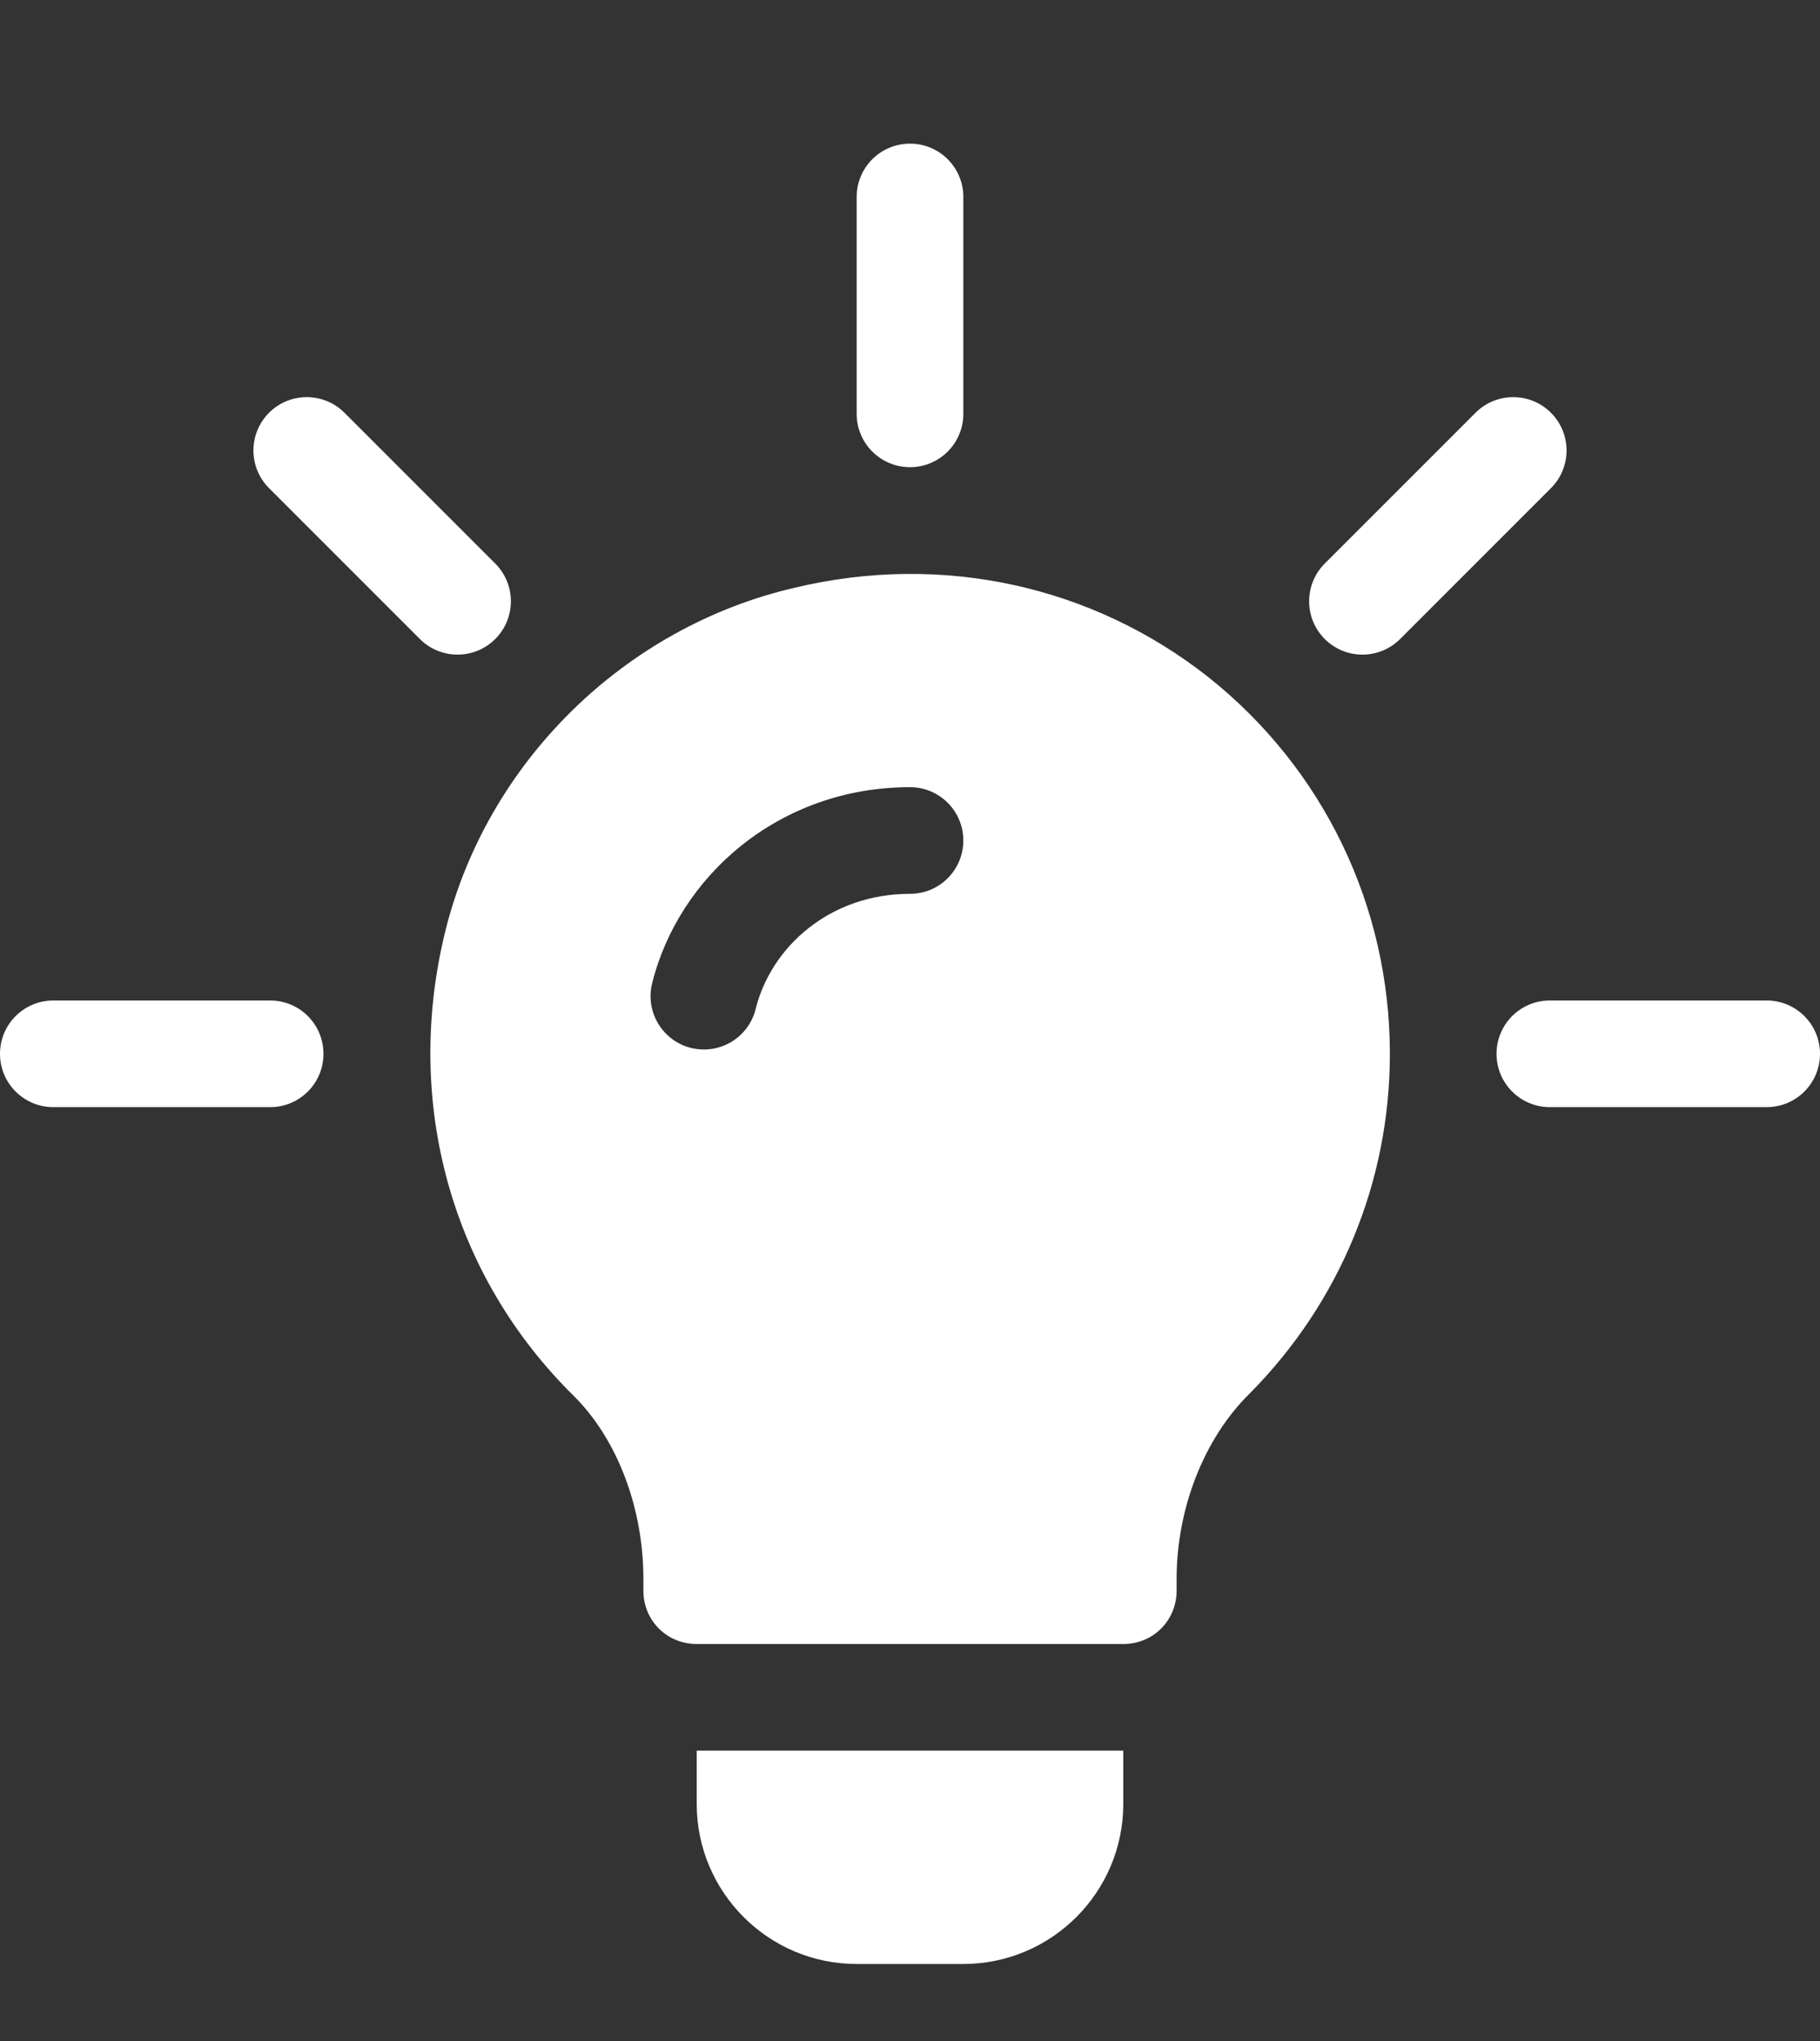
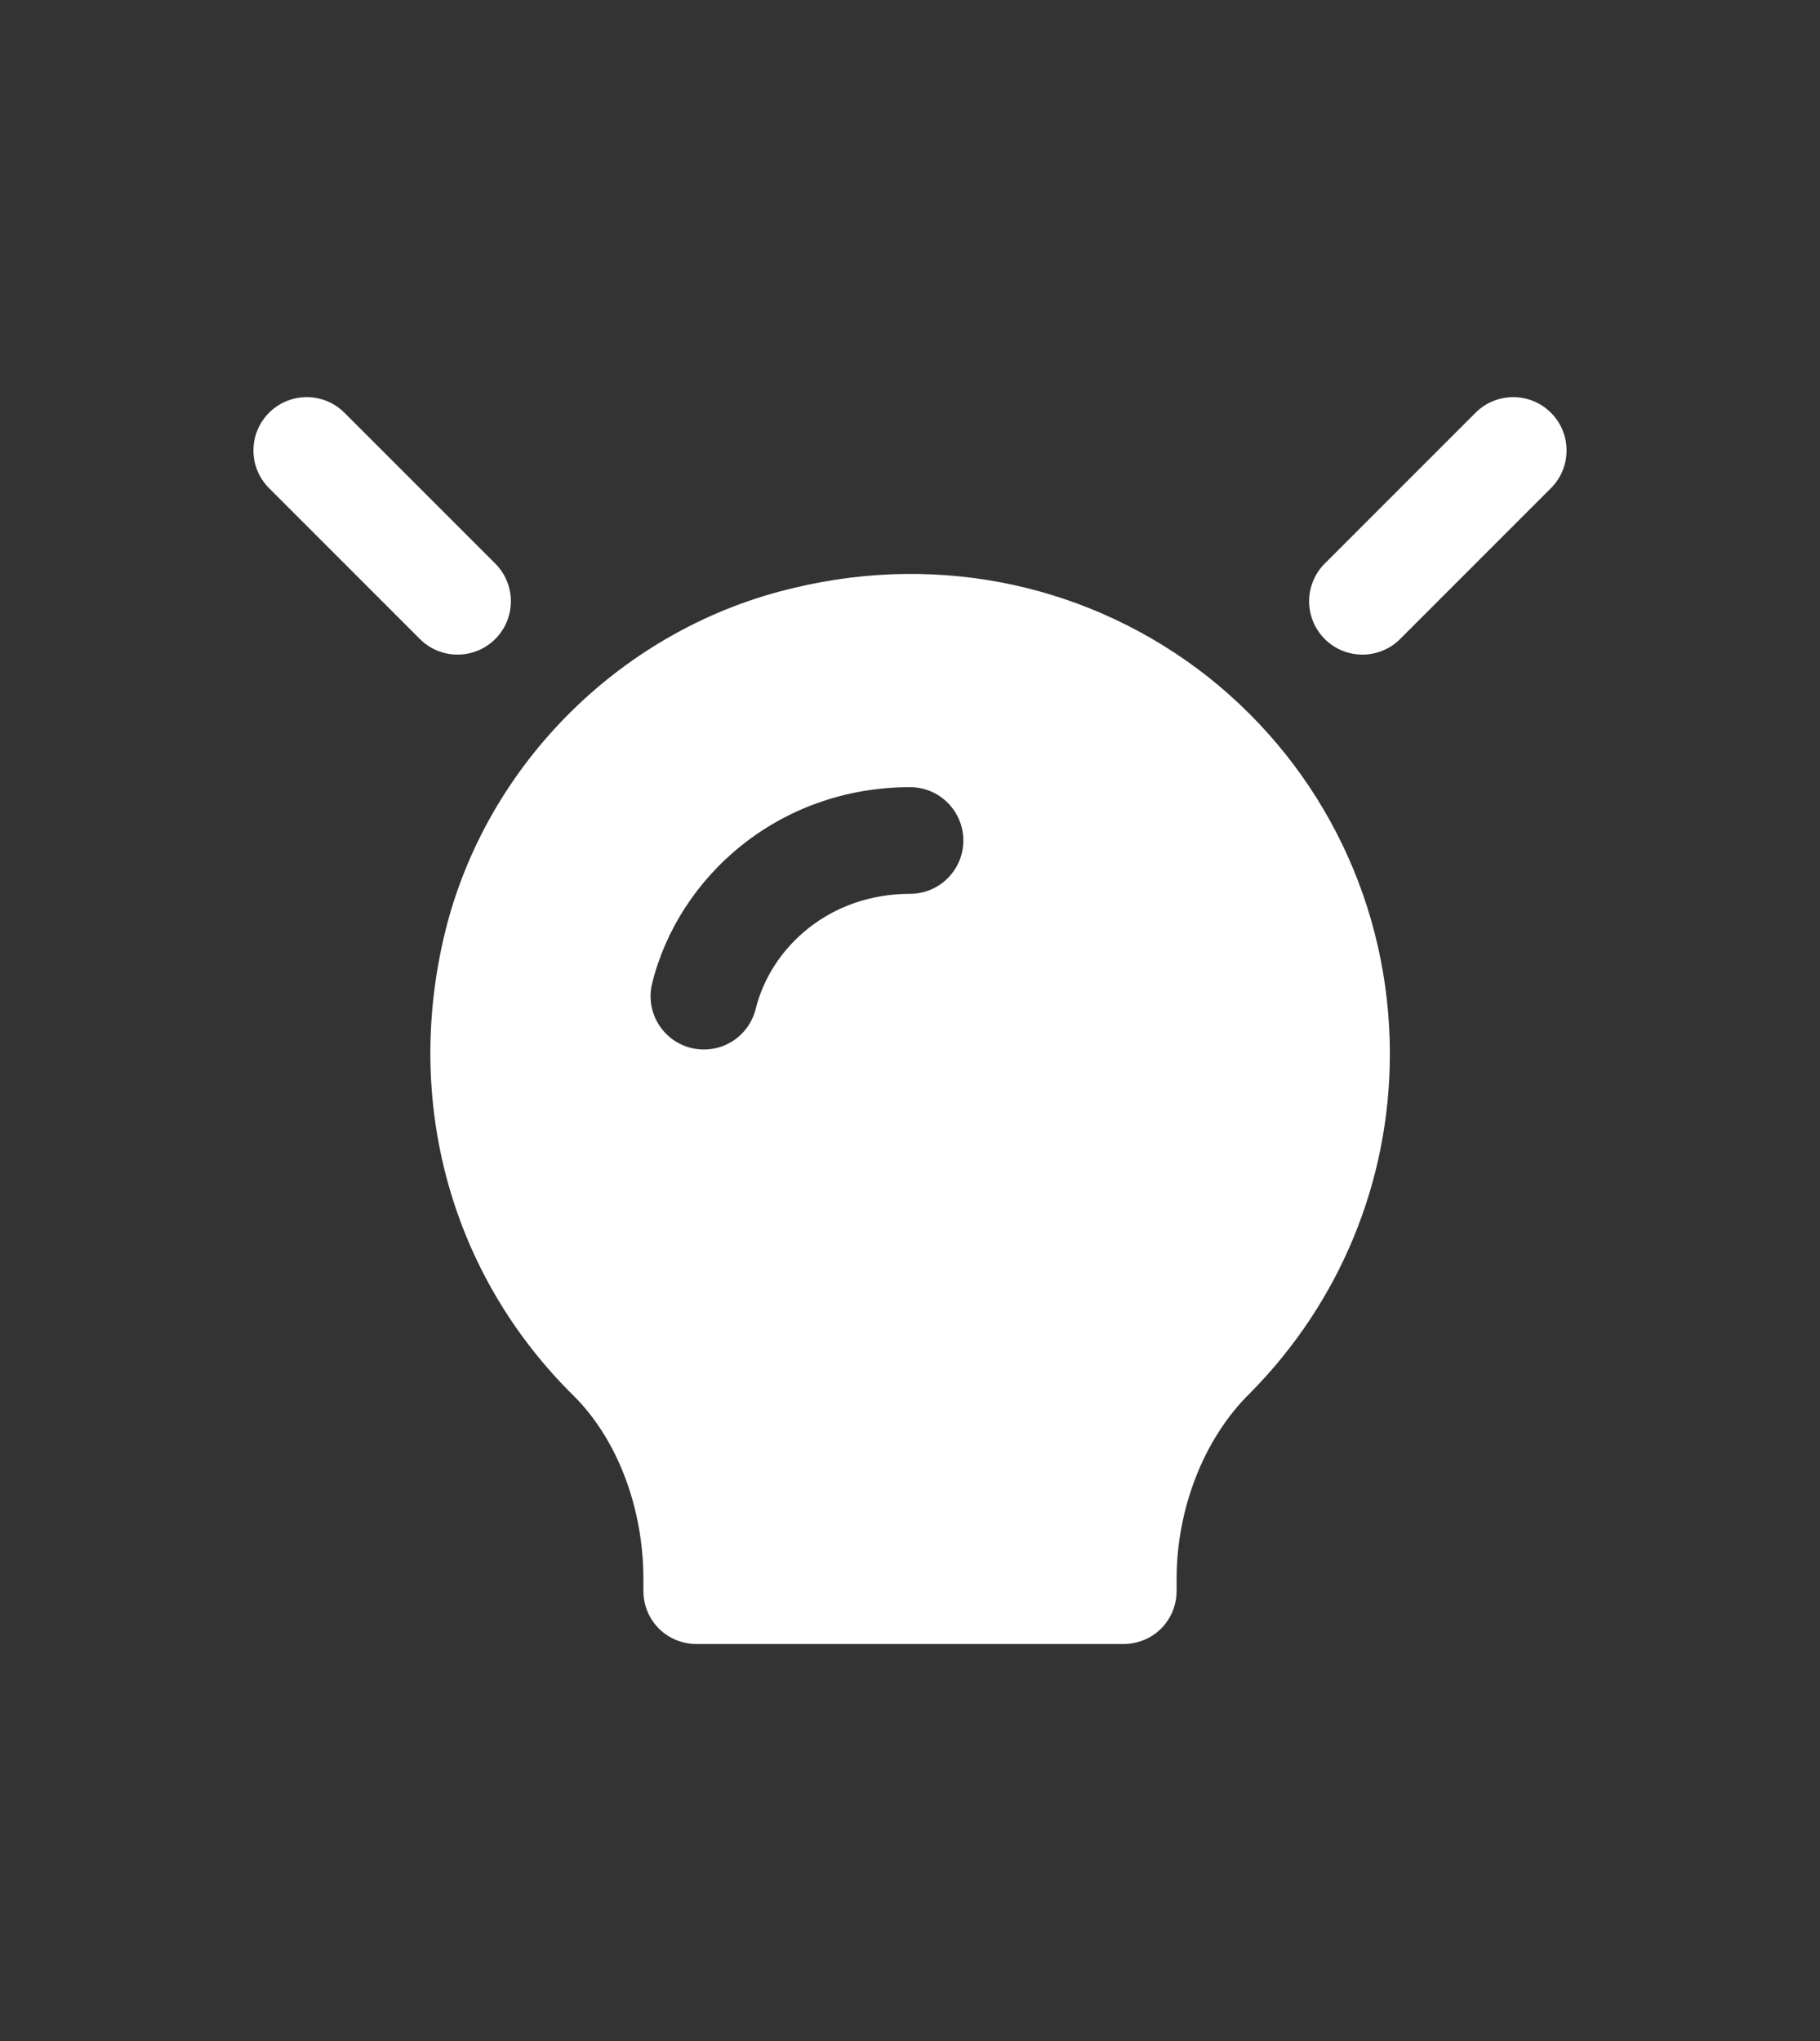
<svg xmlns="http://www.w3.org/2000/svg" width="66" height="74" viewBox="0 0 66 74" fill="none">
  <rect x="0" y="0" width="66" height="74" fill="#333333" stroke="none" />
  <path d="M17.96 20.433L12.491 14.965C11.736 14.21 10.512 14.21 9.757 14.965C9.002 15.72 9.002 16.944 9.757 17.699L15.226 23.168C15.981 23.923 17.204 23.923 17.96 23.168C18.715 22.412 18.715 21.189 17.96 20.433Z" fill="white" />
-   <path d="M9.797 36.274H1.934C0.865 36.274 0 37.139 0 38.208C0 39.276 0.865 40.141 1.934 40.141H9.797C10.866 40.141 11.73 39.276 11.73 38.208C11.73 37.139 10.866 36.274 9.797 36.274Z" fill="white" />
-   <path d="M64.066 36.274H56.203C55.134 36.274 54.27 37.139 54.27 38.208C54.27 39.276 55.134 40.141 56.203 40.141H64.066C65.135 40.141 66 39.276 66 38.208C66 37.139 65.135 36.274 64.066 36.274Z" fill="white" />
  <path d="M56.243 14.965C55.487 14.21 54.264 14.21 53.508 14.965L48.04 20.433C47.285 21.189 47.285 22.412 48.04 23.168C48.795 23.923 50.019 23.923 50.774 23.168L56.243 17.699C56.998 16.944 56.998 15.72 56.243 14.965Z" fill="white" />
-   <path d="M33 5.208C31.931 5.208 31.066 6.072 31.066 7.141V15.004C31.066 16.073 31.931 16.938 33 16.938C34.069 16.938 34.934 16.073 34.934 15.004V7.141C34.934 6.072 34.069 5.208 33 5.208Z" fill="white" />
  <path d="M43.828 24.557C39.613 21.231 34.16 20.032 28.823 21.308C22.636 22.739 17.647 27.65 16.139 33.799C14.631 39.987 16.371 46.252 20.818 50.621C22.404 52.207 23.332 54.695 23.332 57.247V57.673C23.332 58.755 24.183 59.606 25.266 59.606H40.734C41.817 59.606 42.668 58.755 42.668 57.673V57.247C42.668 54.733 43.635 52.168 45.336 50.505C48.585 47.218 50.402 42.849 50.402 38.208C50.402 32.871 48.005 27.882 43.828 24.557ZM33 32.407C30.083 32.407 27.959 34.342 27.403 36.582C27.15 37.601 26.125 38.251 25.06 37.995C24.025 37.738 23.392 36.688 23.649 35.653C24.607 31.786 28.24 28.54 33 28.54C34.069 28.54 34.934 29.405 34.934 30.474C34.934 31.542 34.069 32.407 33 32.407Z" fill="white" />
-   <path d="M25.266 63.473V65.407C25.266 68.605 27.868 71.207 31.066 71.207H34.934C38.132 71.207 40.734 68.605 40.734 65.407V63.473H25.266Z" fill="white" />
</svg>